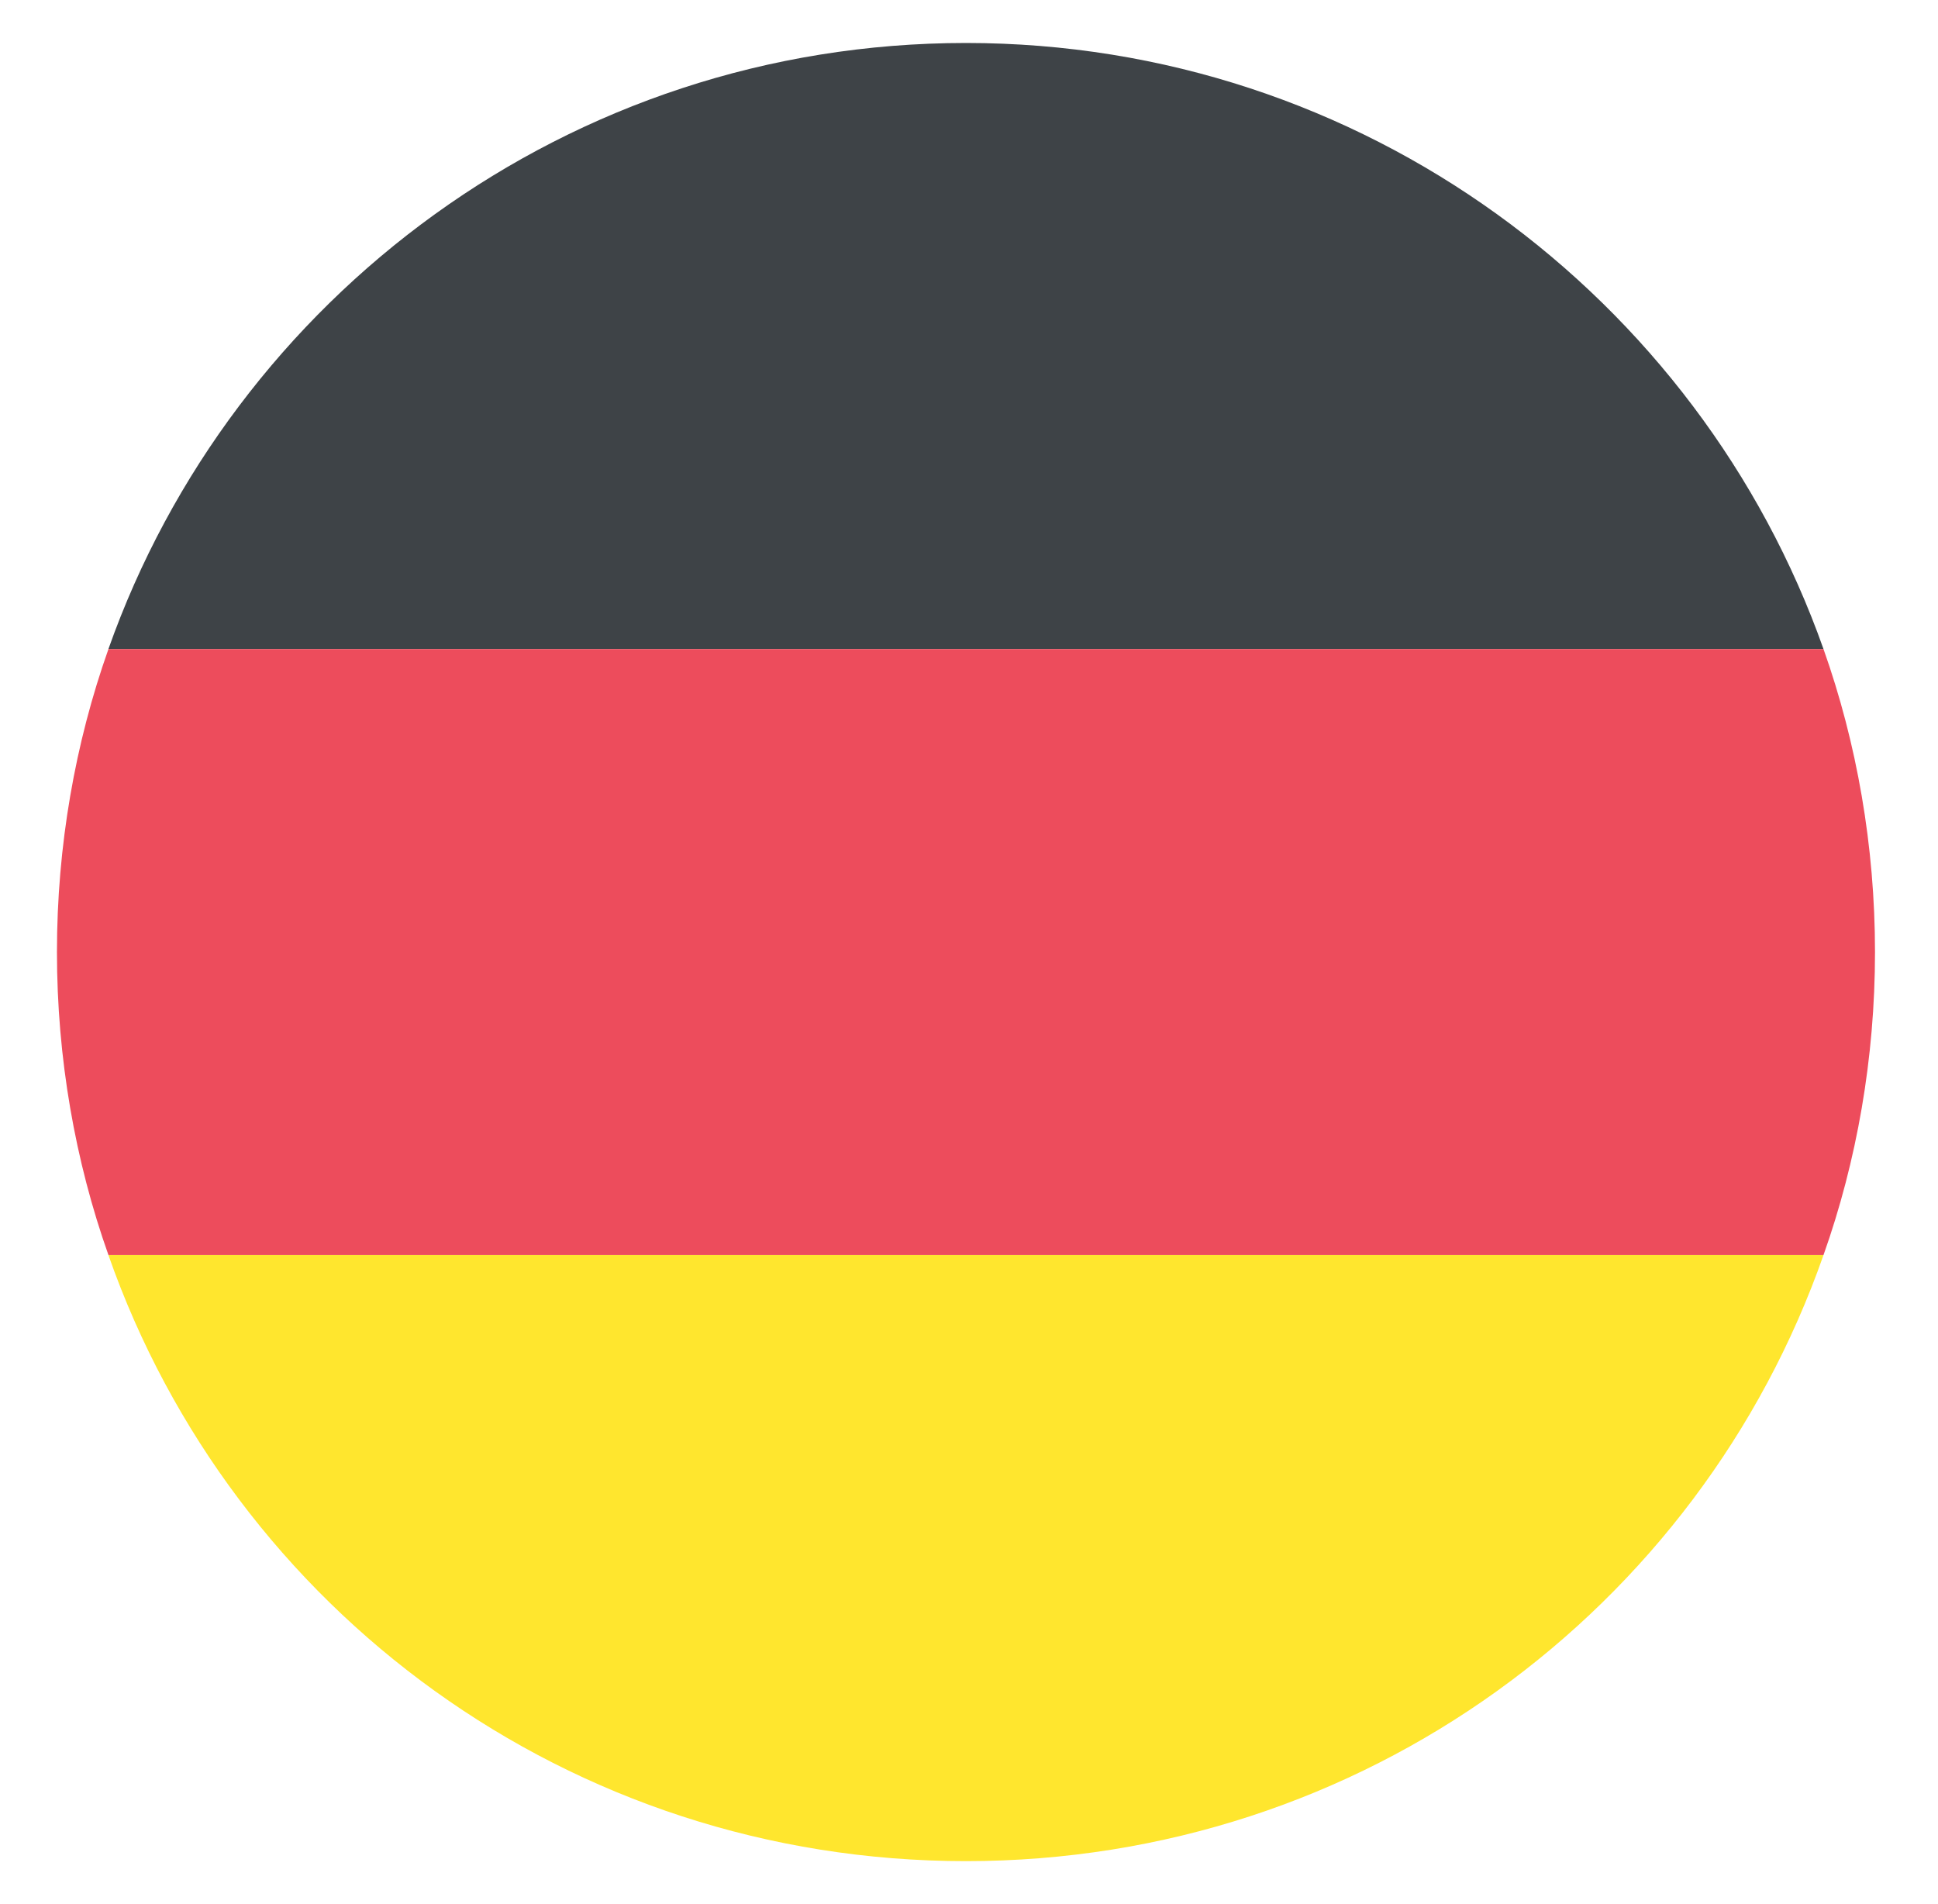
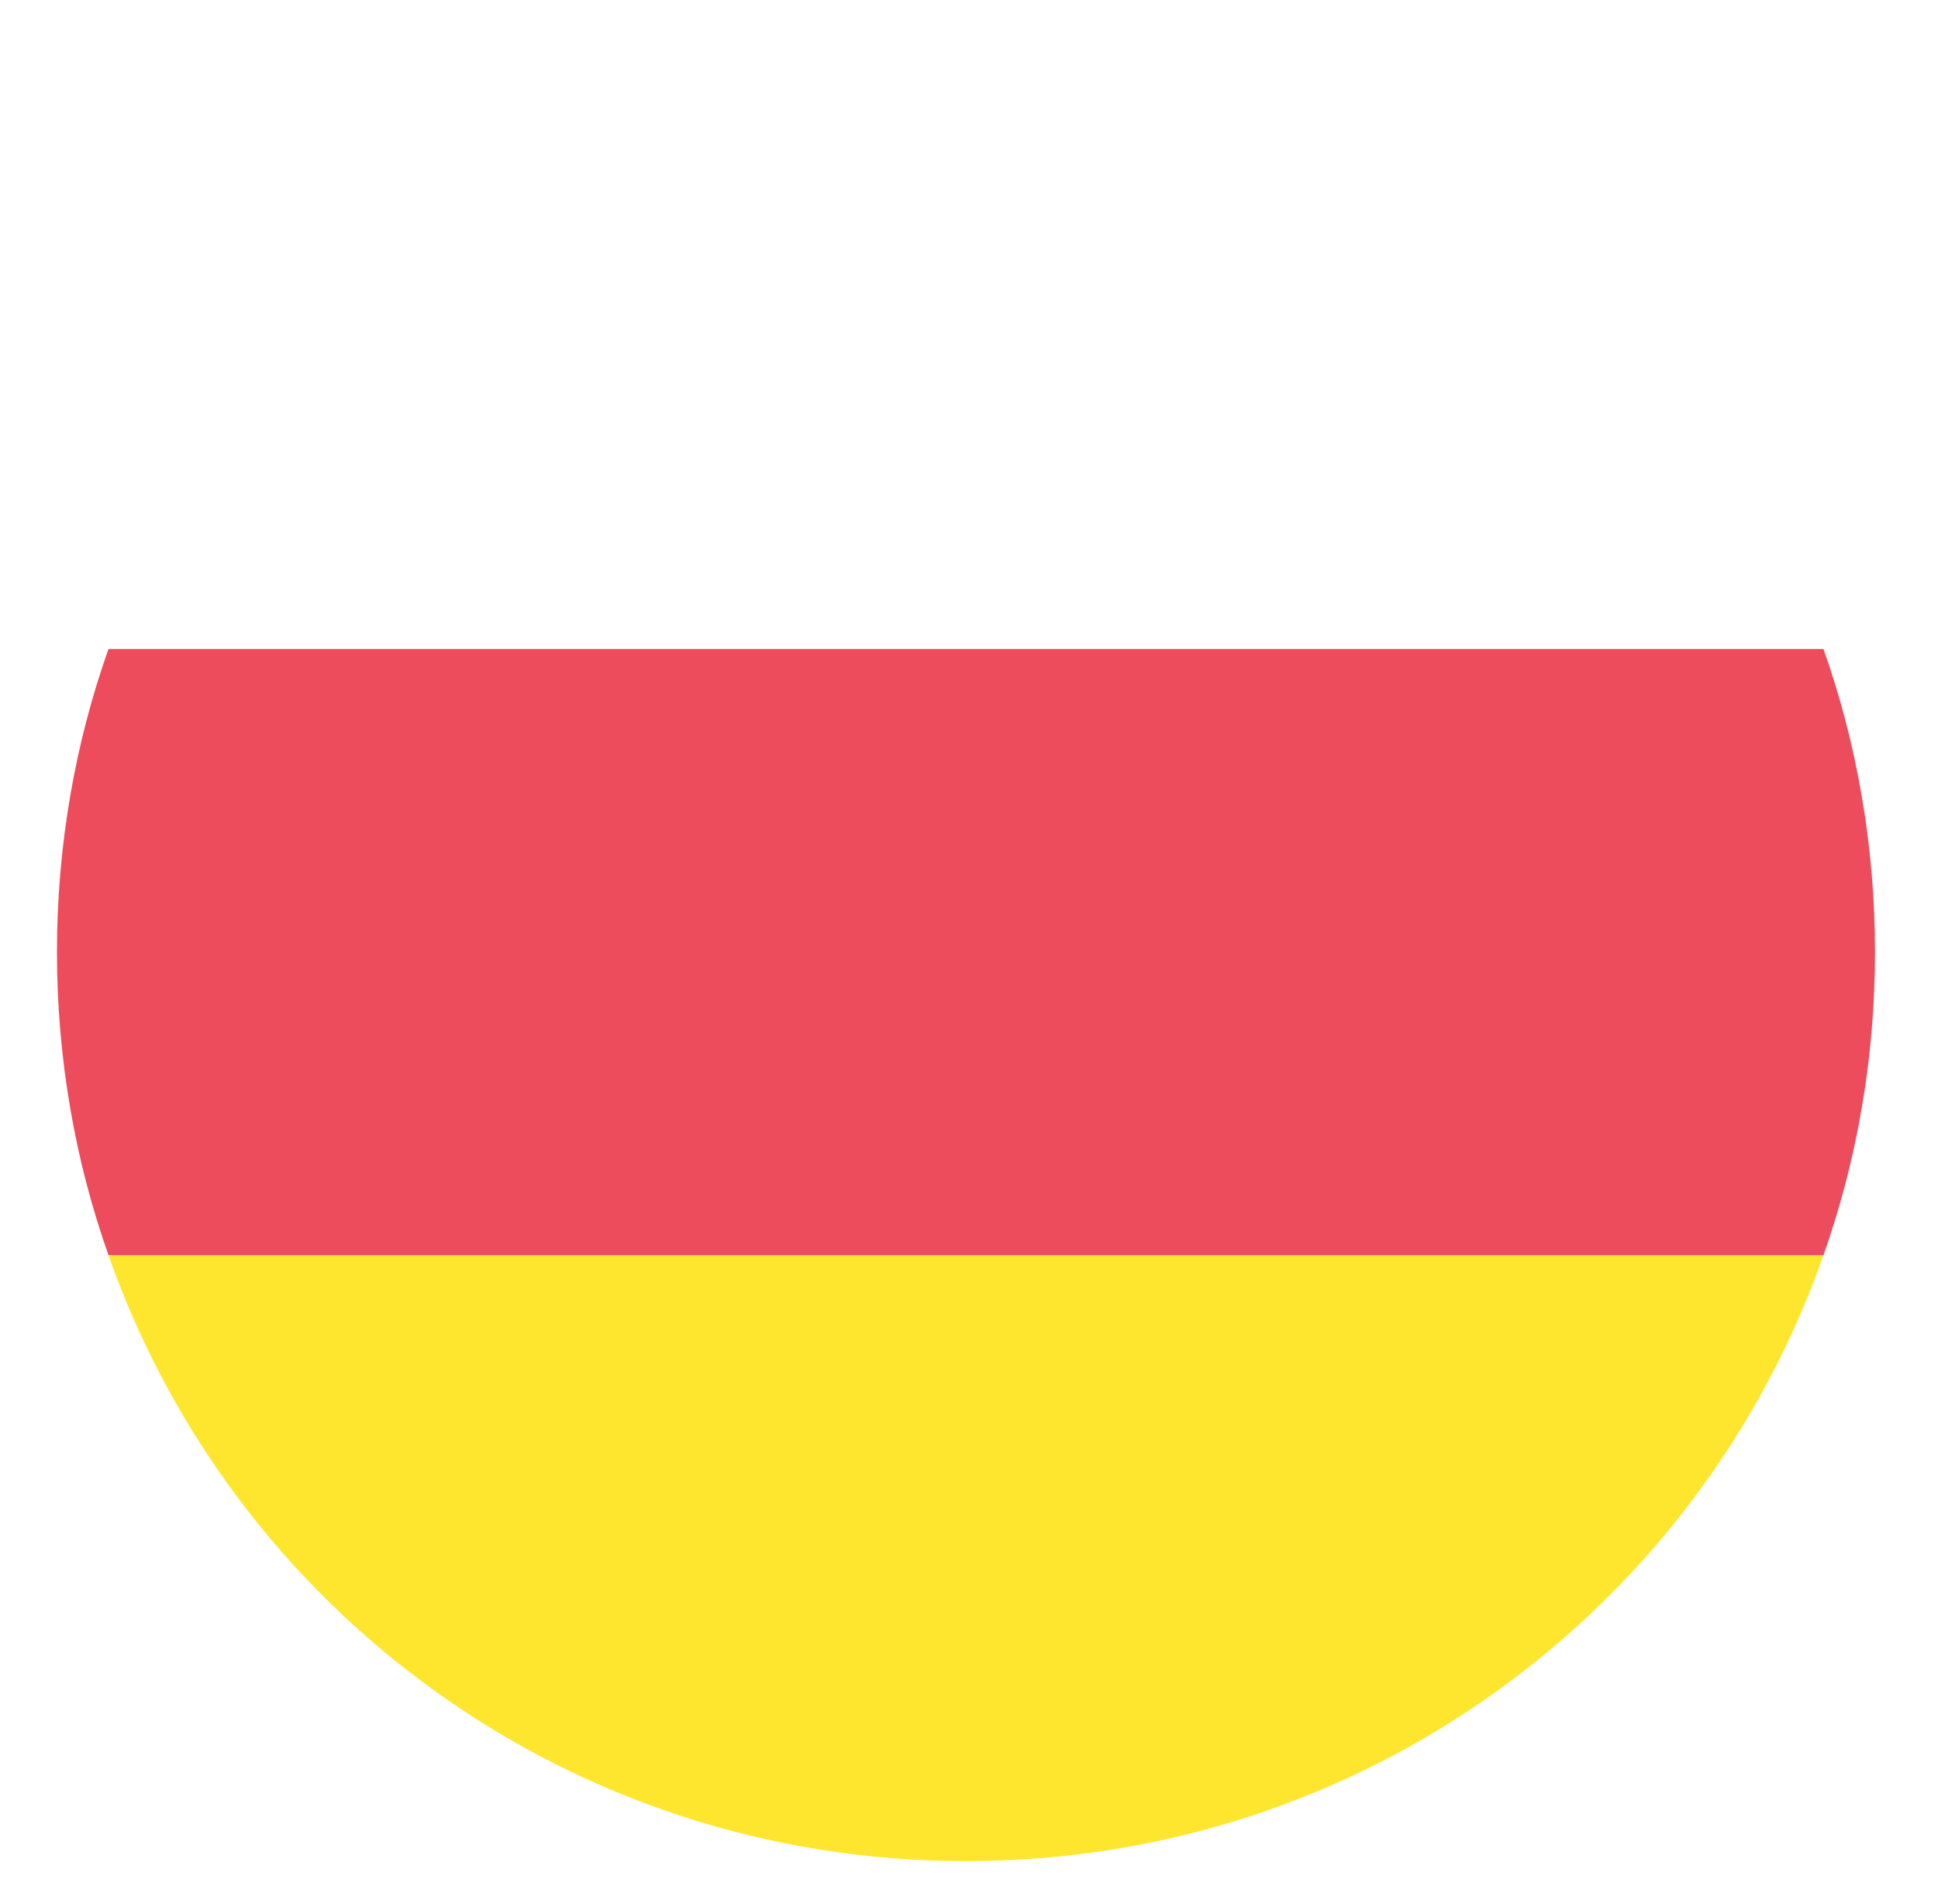
<svg xmlns="http://www.w3.org/2000/svg" width="57" height="56" viewBox="0 0 57 56" fill="none">
  <g clip-path="url(#clip0_17941_213015)">
-     <path d="M28.41 1.264C16.736 1.264 6.843 8.75 3.189 19.088H53.632C49.978 8.75 40.085 1.264 28.41 1.264Z" fill="#3E4347" />
    <path d="M28.41 54.736C40.085 54.736 49.978 47.339 53.632 36.912H3.189C6.843 47.339 16.736 54.736 28.41 54.736Z" fill="#FFE62E" />
    <path d="M3.19 19.088C2.21 21.851 1.675 24.881 1.675 28C1.675 31.119 2.21 34.149 3.19 36.912H53.632C54.612 34.149 55.147 31.119 55.147 28C55.147 24.881 54.612 21.851 53.632 19.088H3.19Z" fill="#ED4C5C" />
  </g>
  <defs>
    <clipPath id="clip0_17941_213015">
      <rect width="56" height="56" fill="white" transform="translate(0.5)" />
    </clipPath>
  </defs>
</svg>